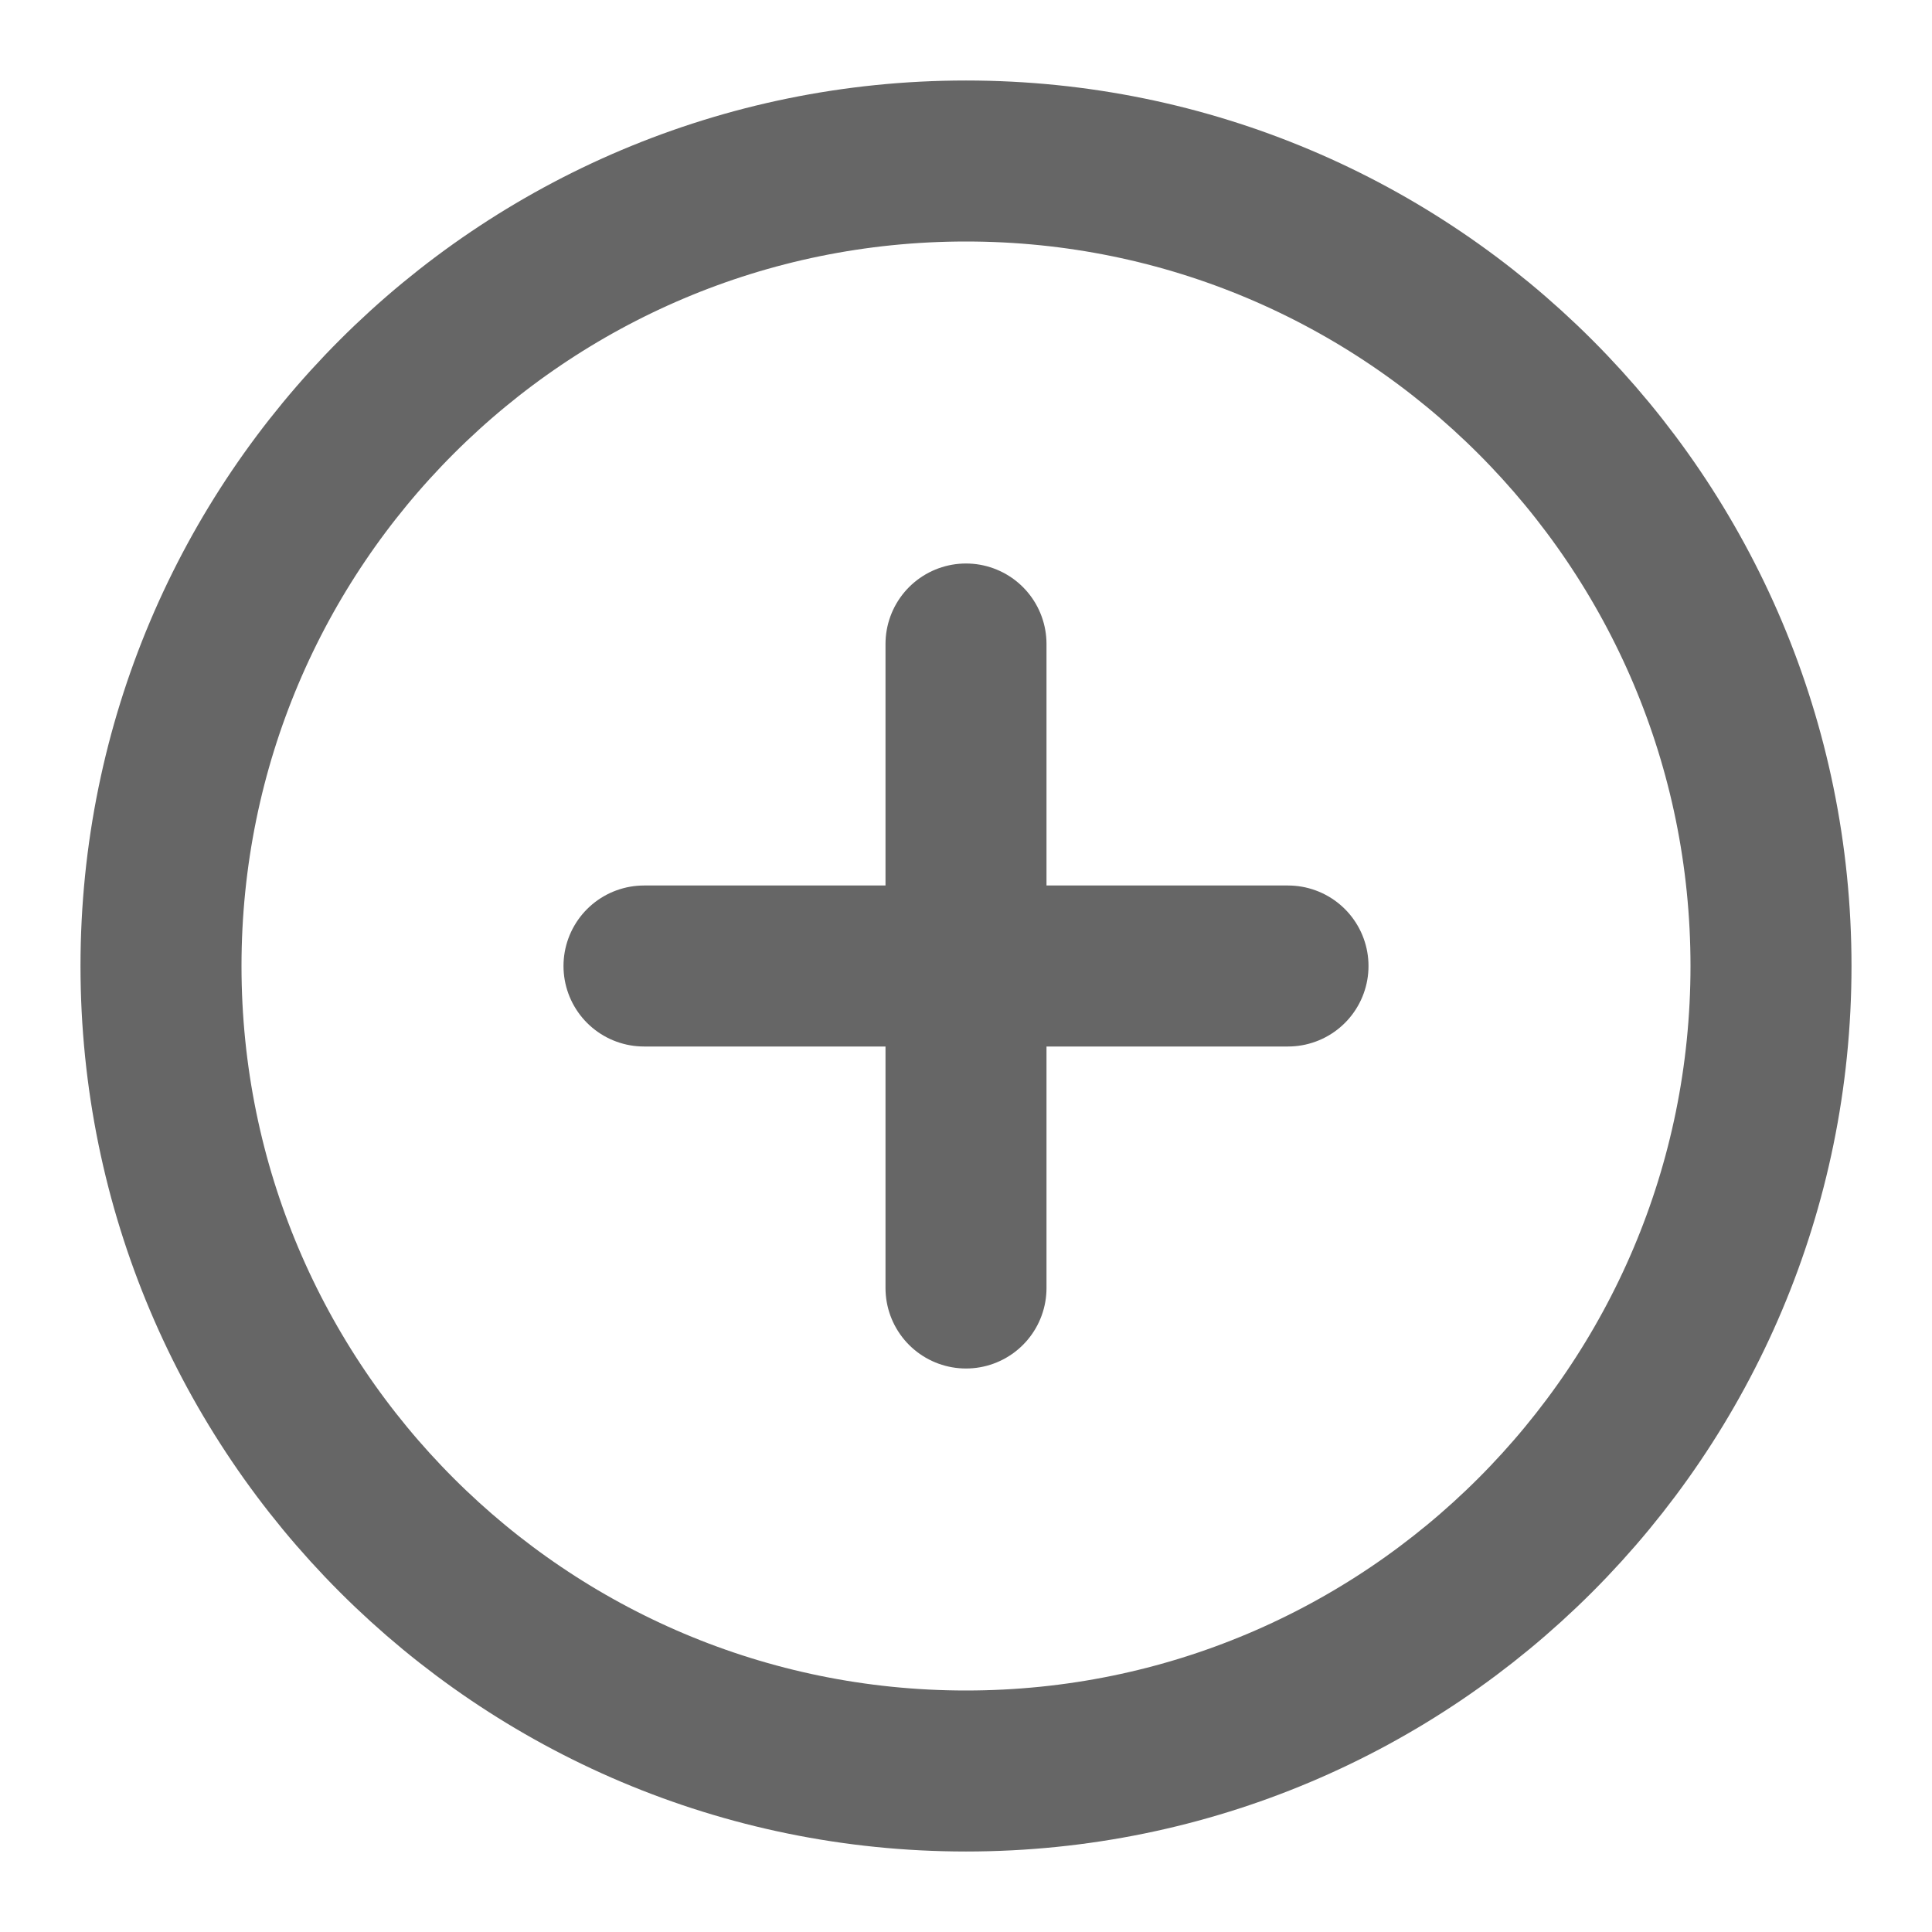
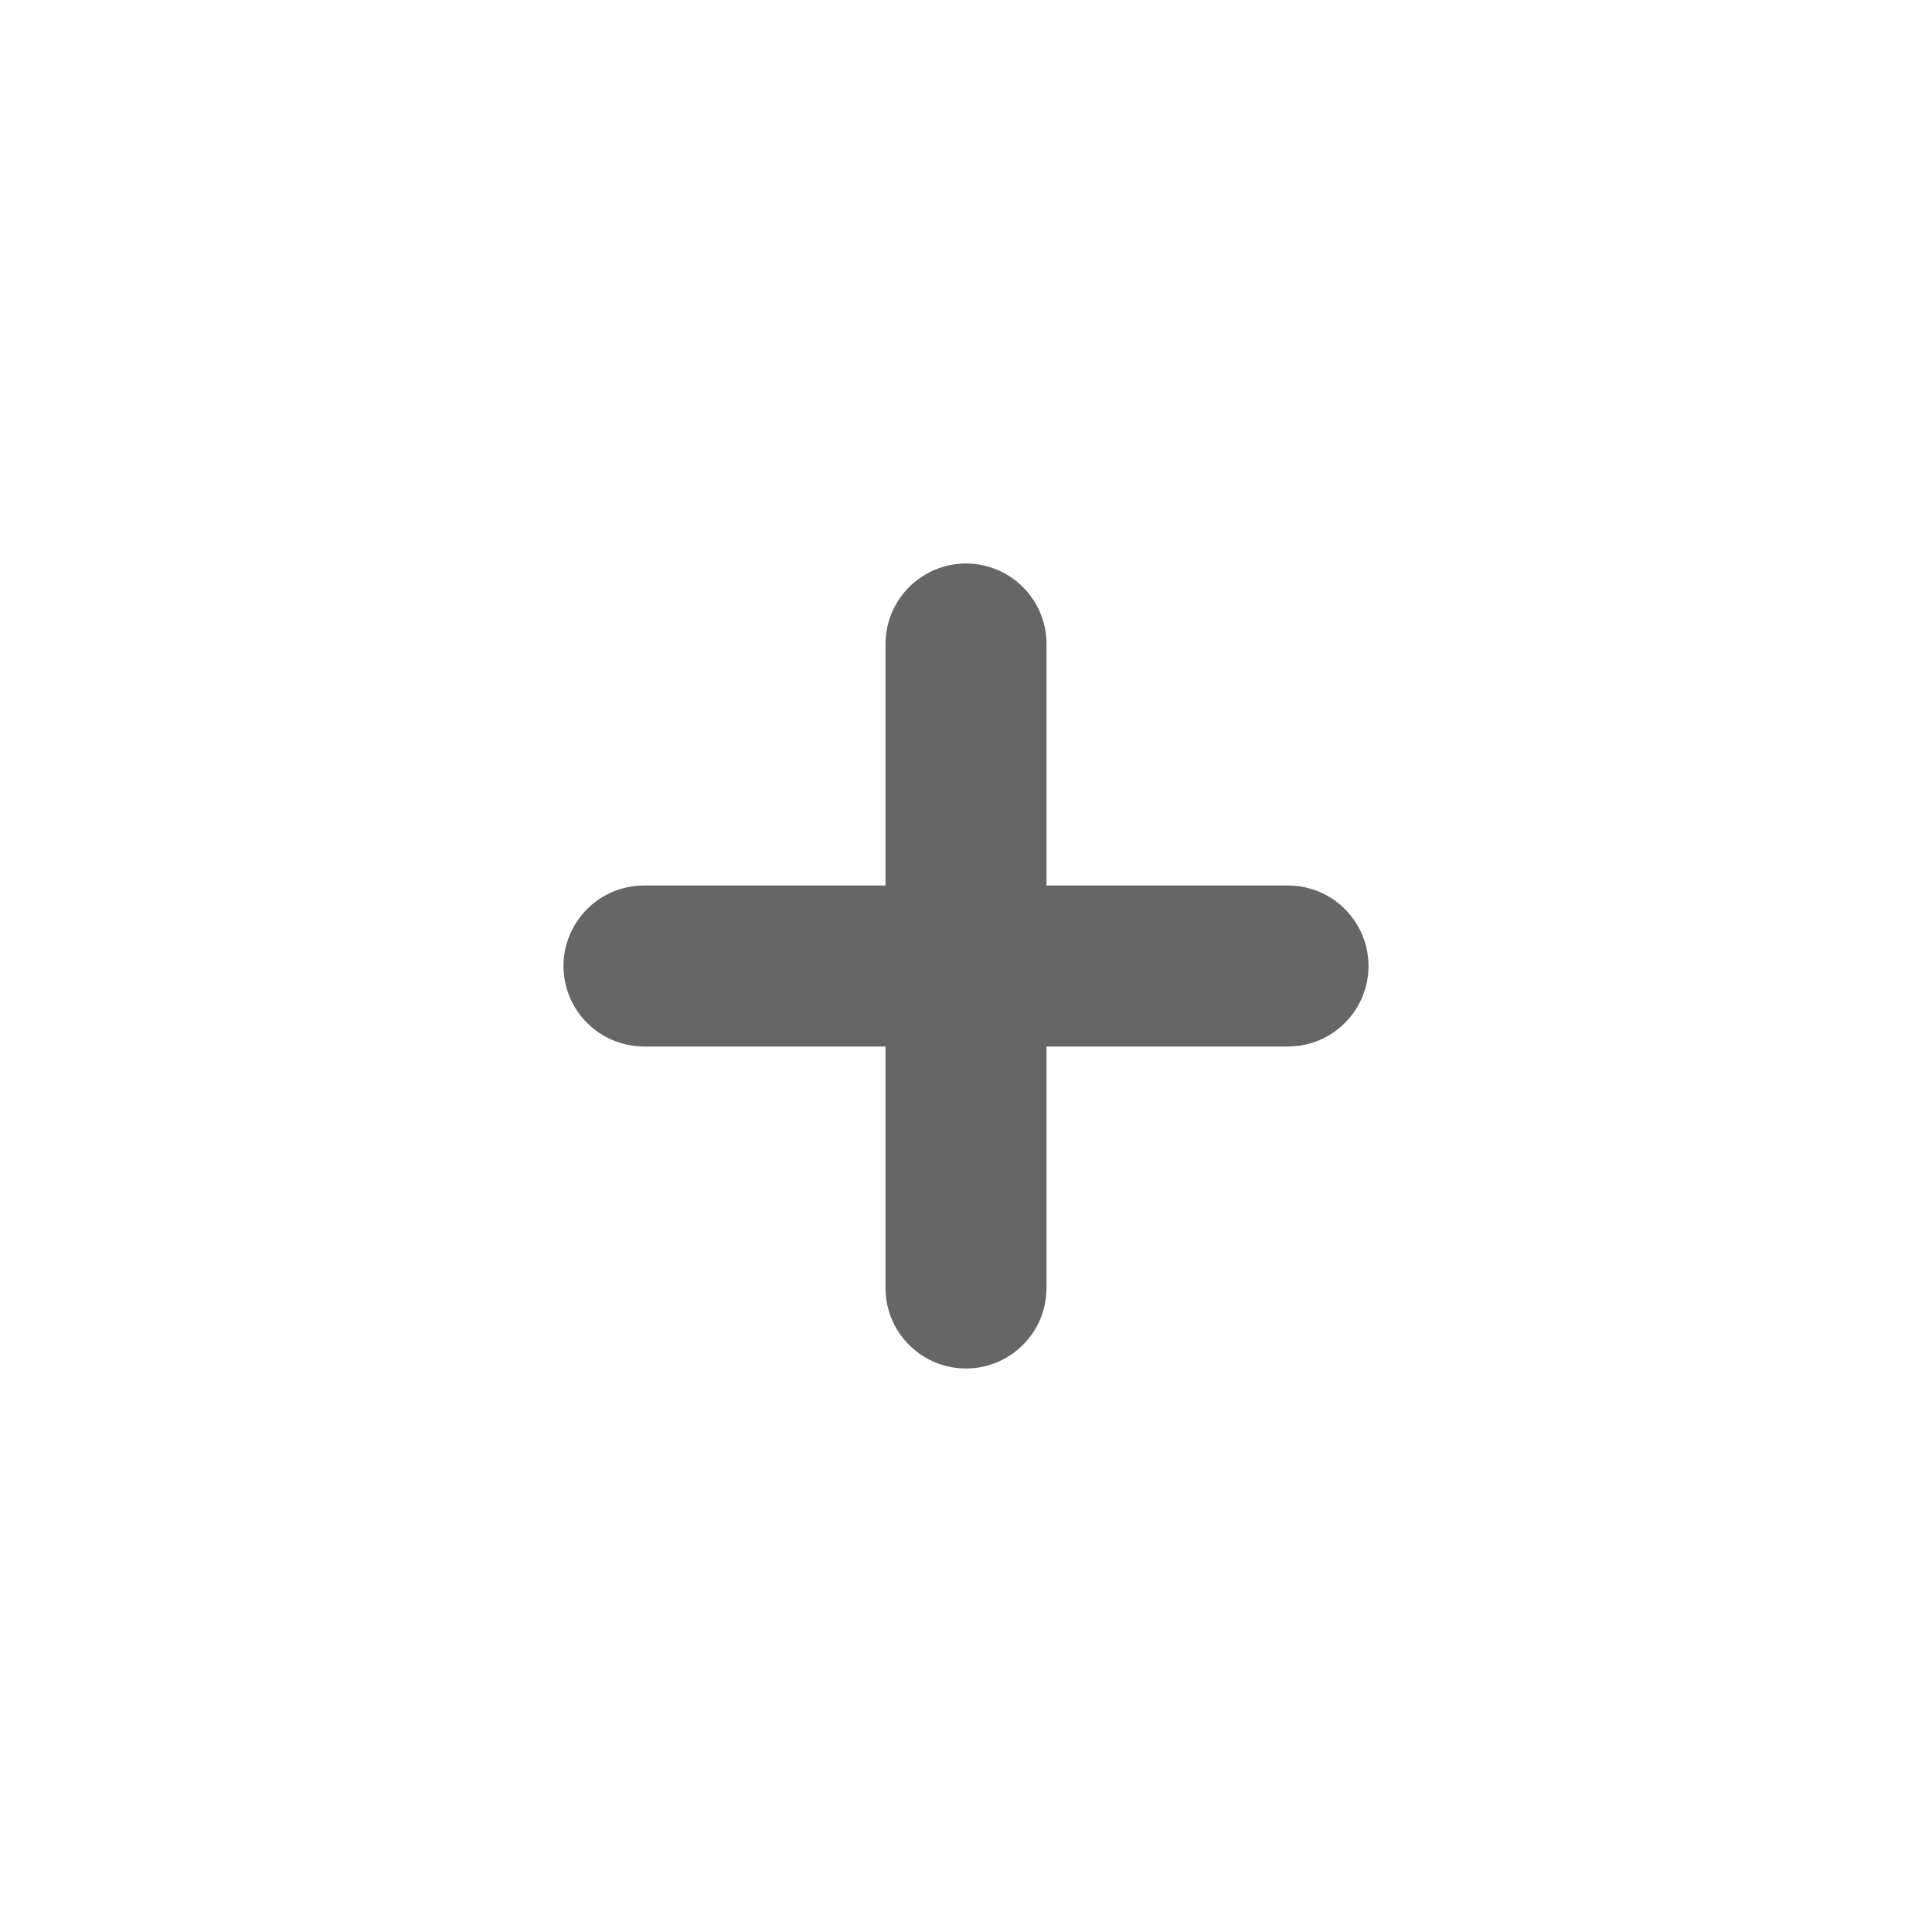
<svg xmlns="http://www.w3.org/2000/svg" width="24" height="24" viewBox="0 0 24 24" fill="none">
-   <path d="M12 22C17.523 22 22 17.523 22 12C22 6.477 17.523 2 12 2C6.477 2 2 6.477 2 12C2 17.523 6.477 22 12 22Z" stroke="#666666" stroke-width="2" stroke-linecap="round" stroke-linejoin="round" />
  <path d="M12 8V16" stroke="#666666" stroke-width="2" stroke-linecap="round" stroke-linejoin="round" />
  <path d="M8 12H16" stroke="#666666" stroke-width="2" stroke-linecap="round" stroke-linejoin="round" />
</svg>